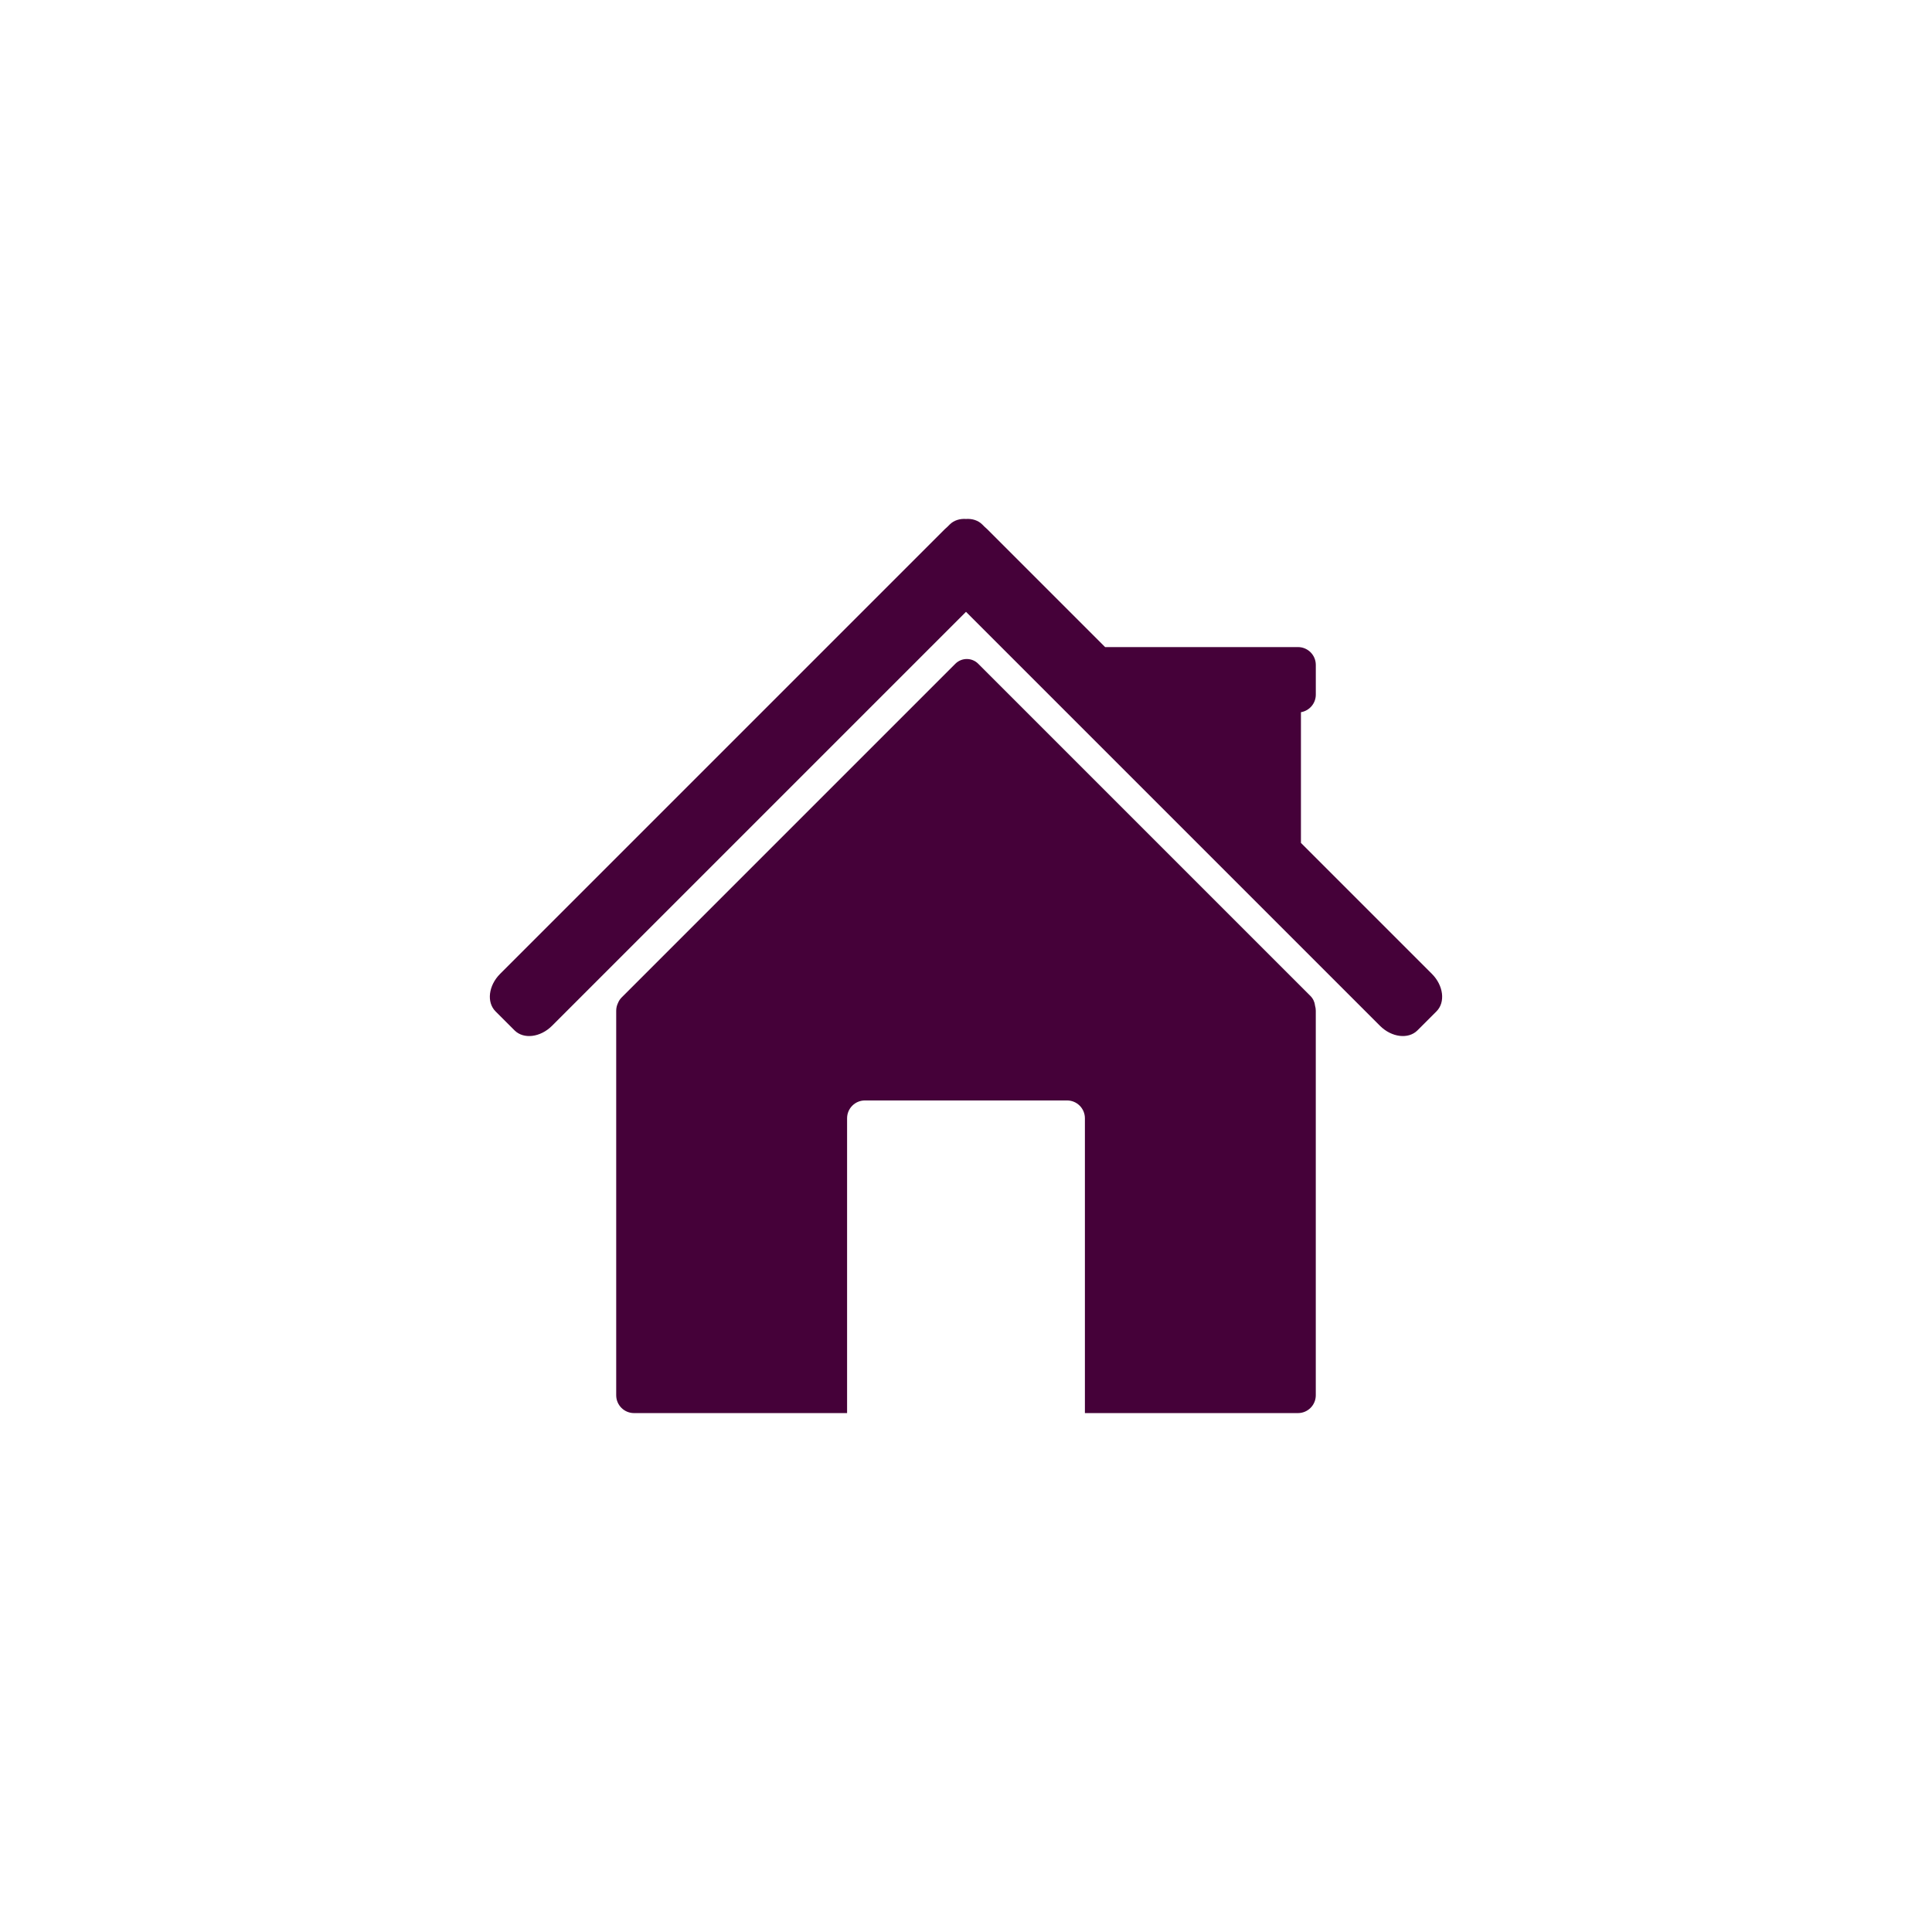
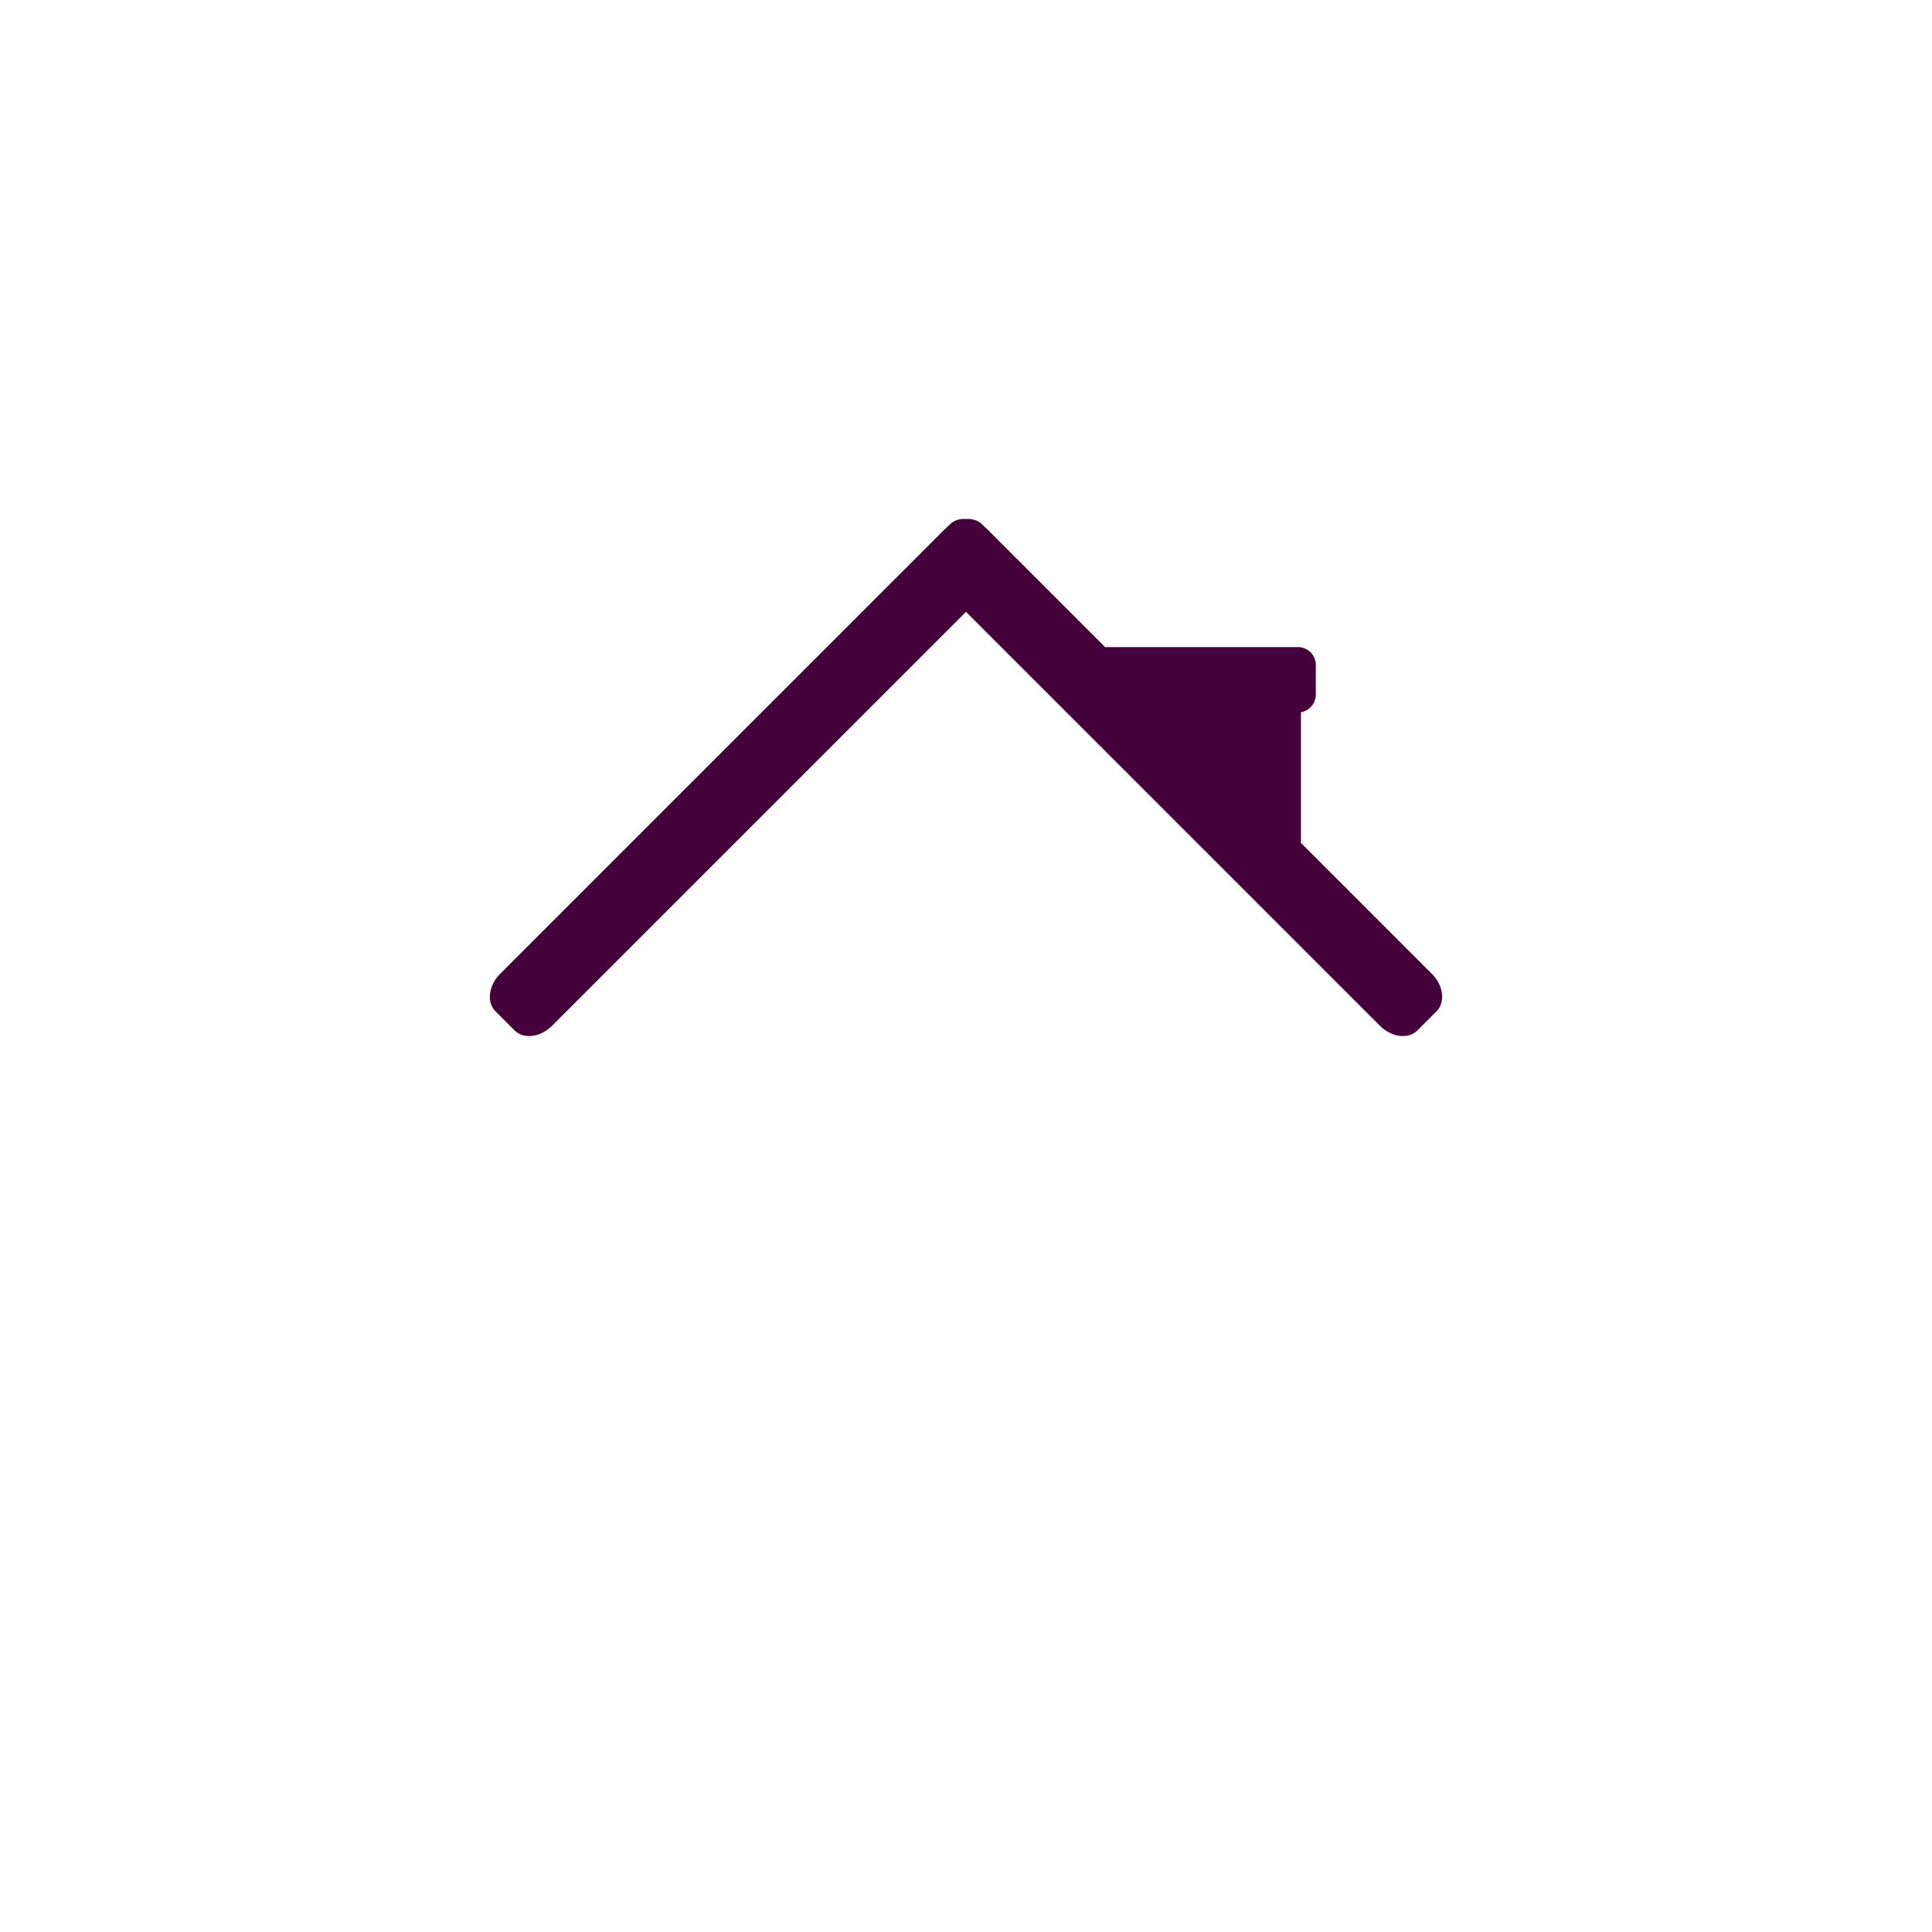
<svg xmlns="http://www.w3.org/2000/svg" id="Layer_1" data-name="Layer 1" viewBox="0 0 2000 2000">
  <defs>
    <style>
      .cls-1 {
        fill: #450139;
      }
    </style>
  </defs>
-   <path class="cls-1" d="m1361.33,1041.02c-.39-3.65-1.98-7.2-4.77-10l-343.93-343.93c-6.52-6.52-17.13-6.5-23.68.05l-345.45,345.45c-1.68,1.68-2.92,3.62-3.74,5.69-1.19,2.44-1.87,5.17-1.87,8.07v398.02c0,10.2,8.27,18.46,18.46,18.46h220.55v-305.18c0-10.2,8.27-18.46,18.46-18.46h209.27c10.2,0,18.46,8.27,18.46,18.46v305.18h220.55c10.2,0,18.46-8.27,18.46-18.46v-398.02c0-1.85-.28-3.64-.79-5.33Z" />
  <path class="cls-1" d="m1482.31,1008.16l-135.58-135.58v-135.31c8.73-1.47,15.39-9.04,15.39-18.19v-30.77c0-10.2-8.27-18.46-18.46-18.46h-199.66l-122.11-122.11c-.86-.86-1.76-1.66-2.67-2.42l-2.32-2.32c-4.36-4.36-10.44-6.21-16.9-5.78-6.46-.43-12.54,1.42-16.9,5.78l-2.32,2.32c-.91.76-1.81,1.55-2.67,2.42l-460.42,460.42c-12.02,12.02-14.14,29.38-4.74,38.78l19.71,19.71c9.4,9.4,26.76,7.28,38.78-4.74l428.55-428.55,428.55,428.55c12.02,12.02,29.38,14.14,38.79,4.74l19.71-19.71c9.4-9.4,7.28-26.77-4.74-38.79Z" />
</svg>